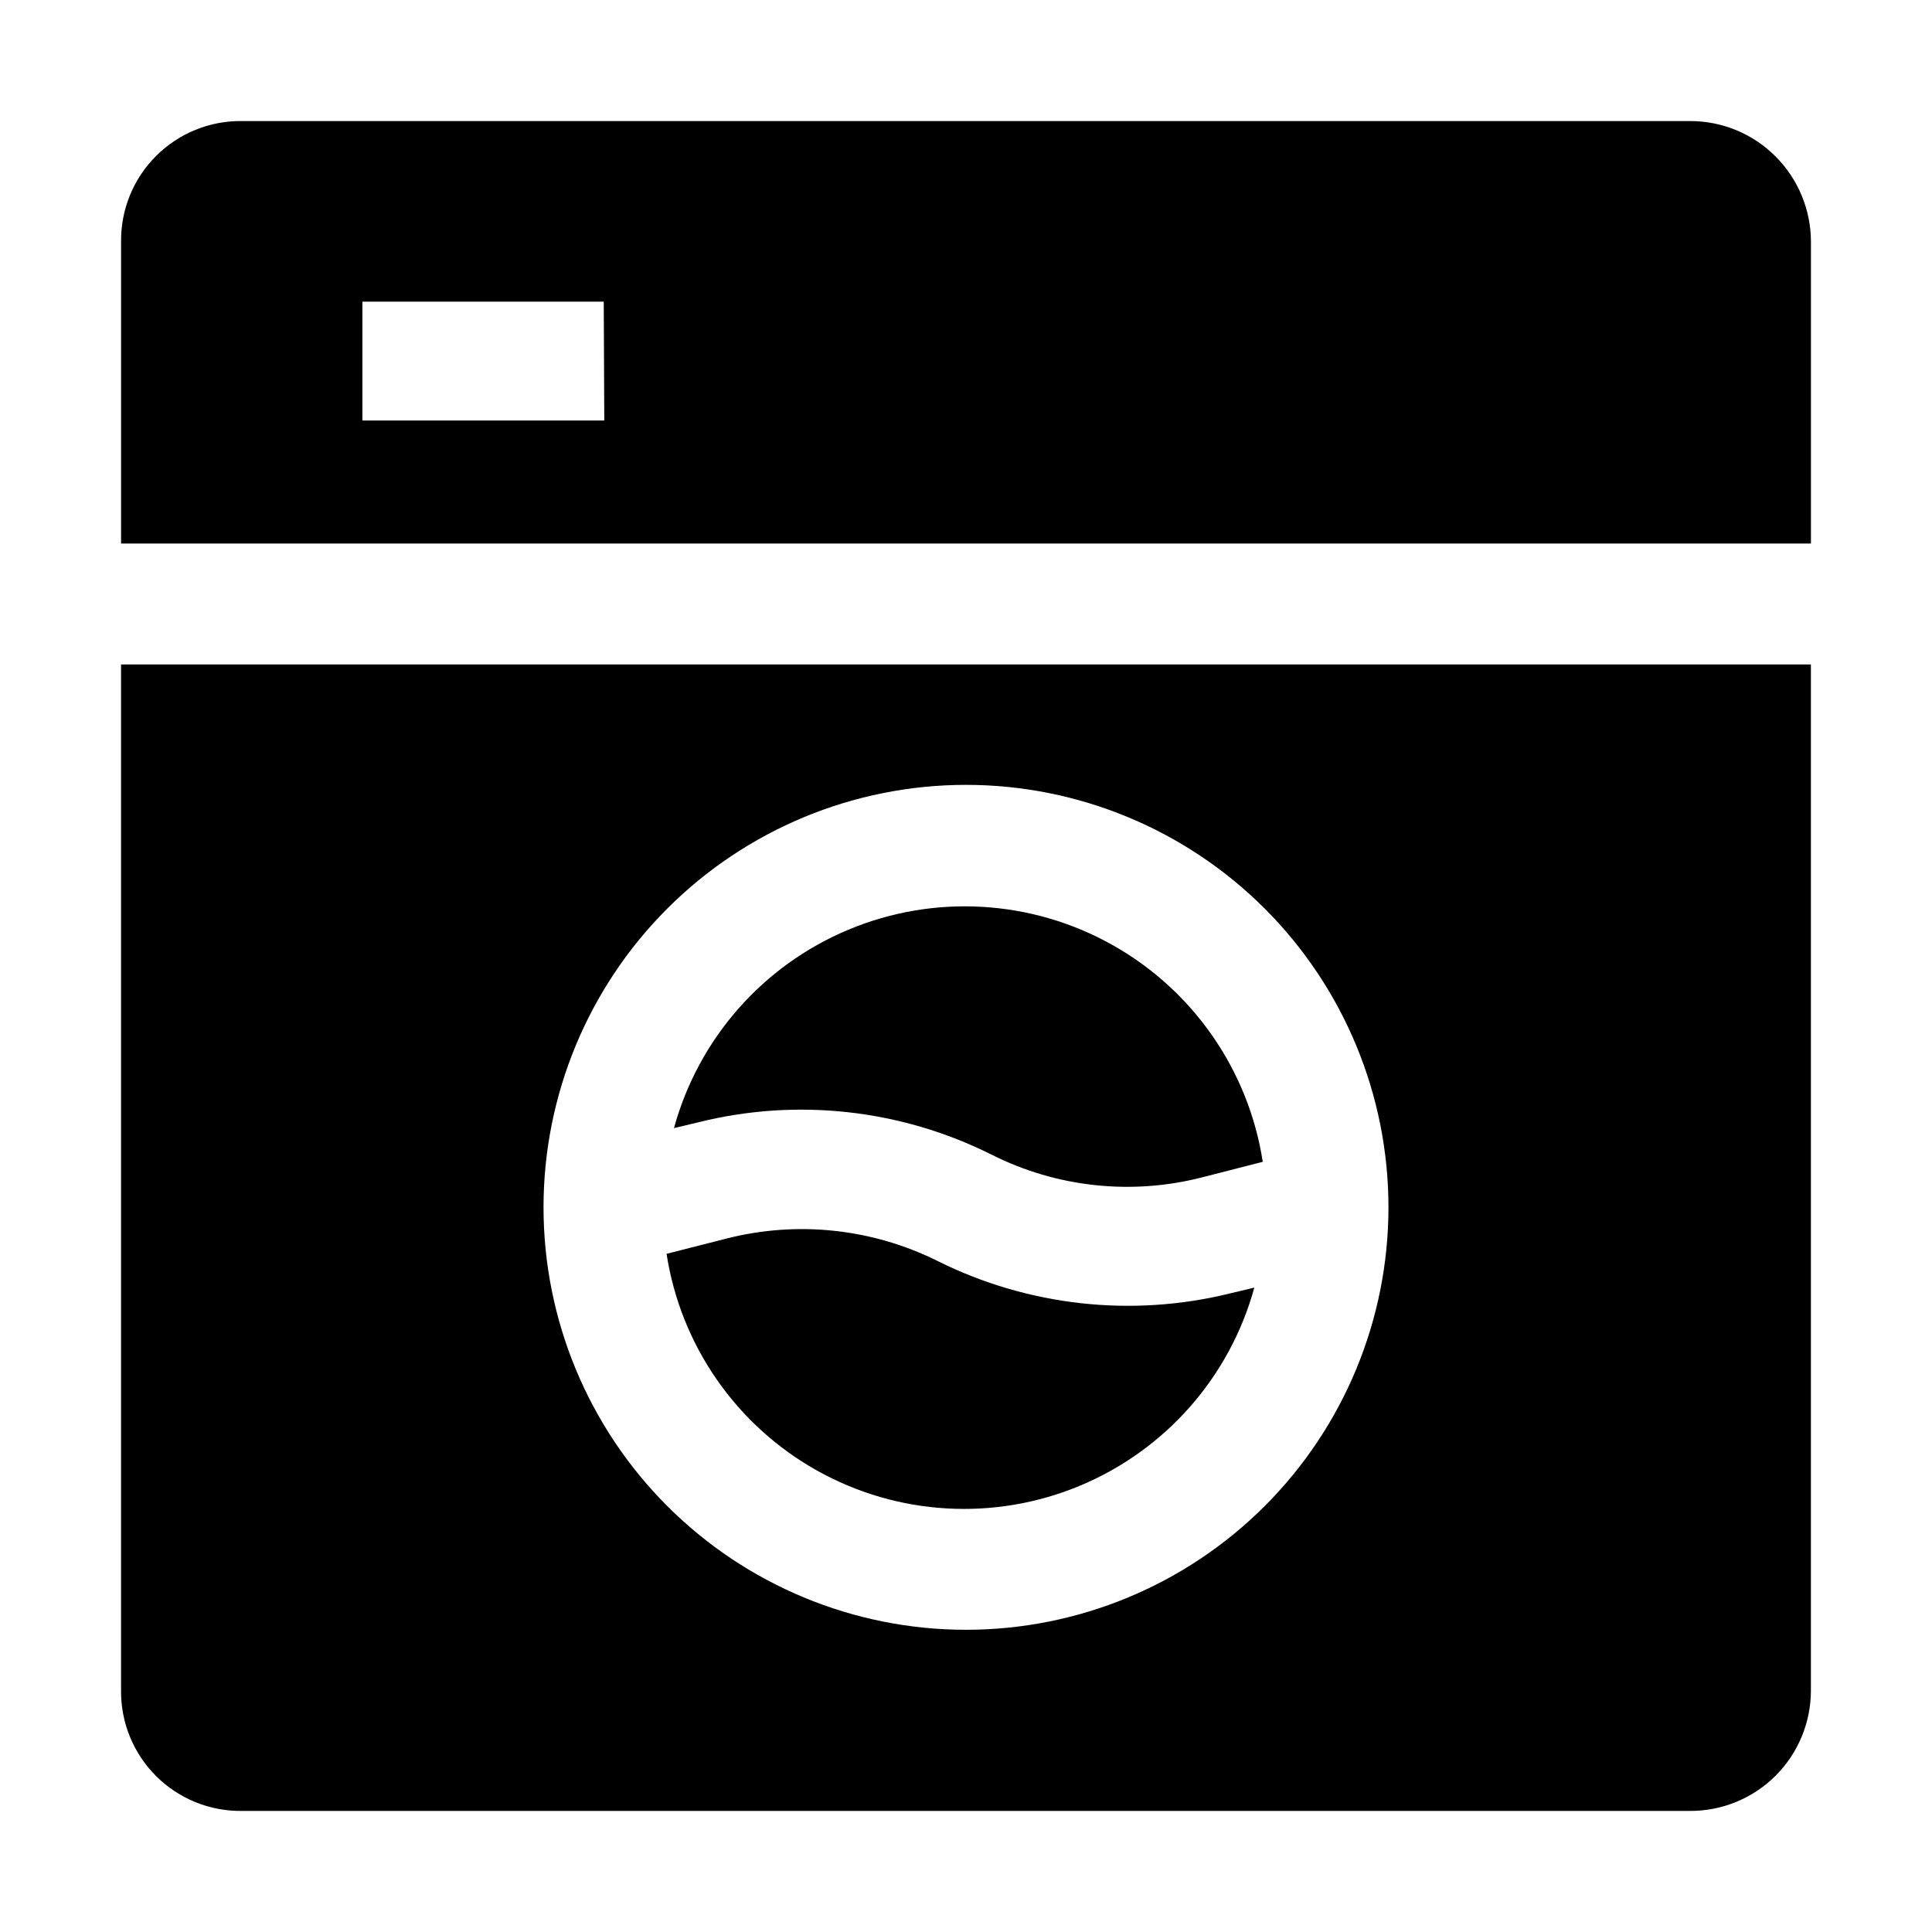
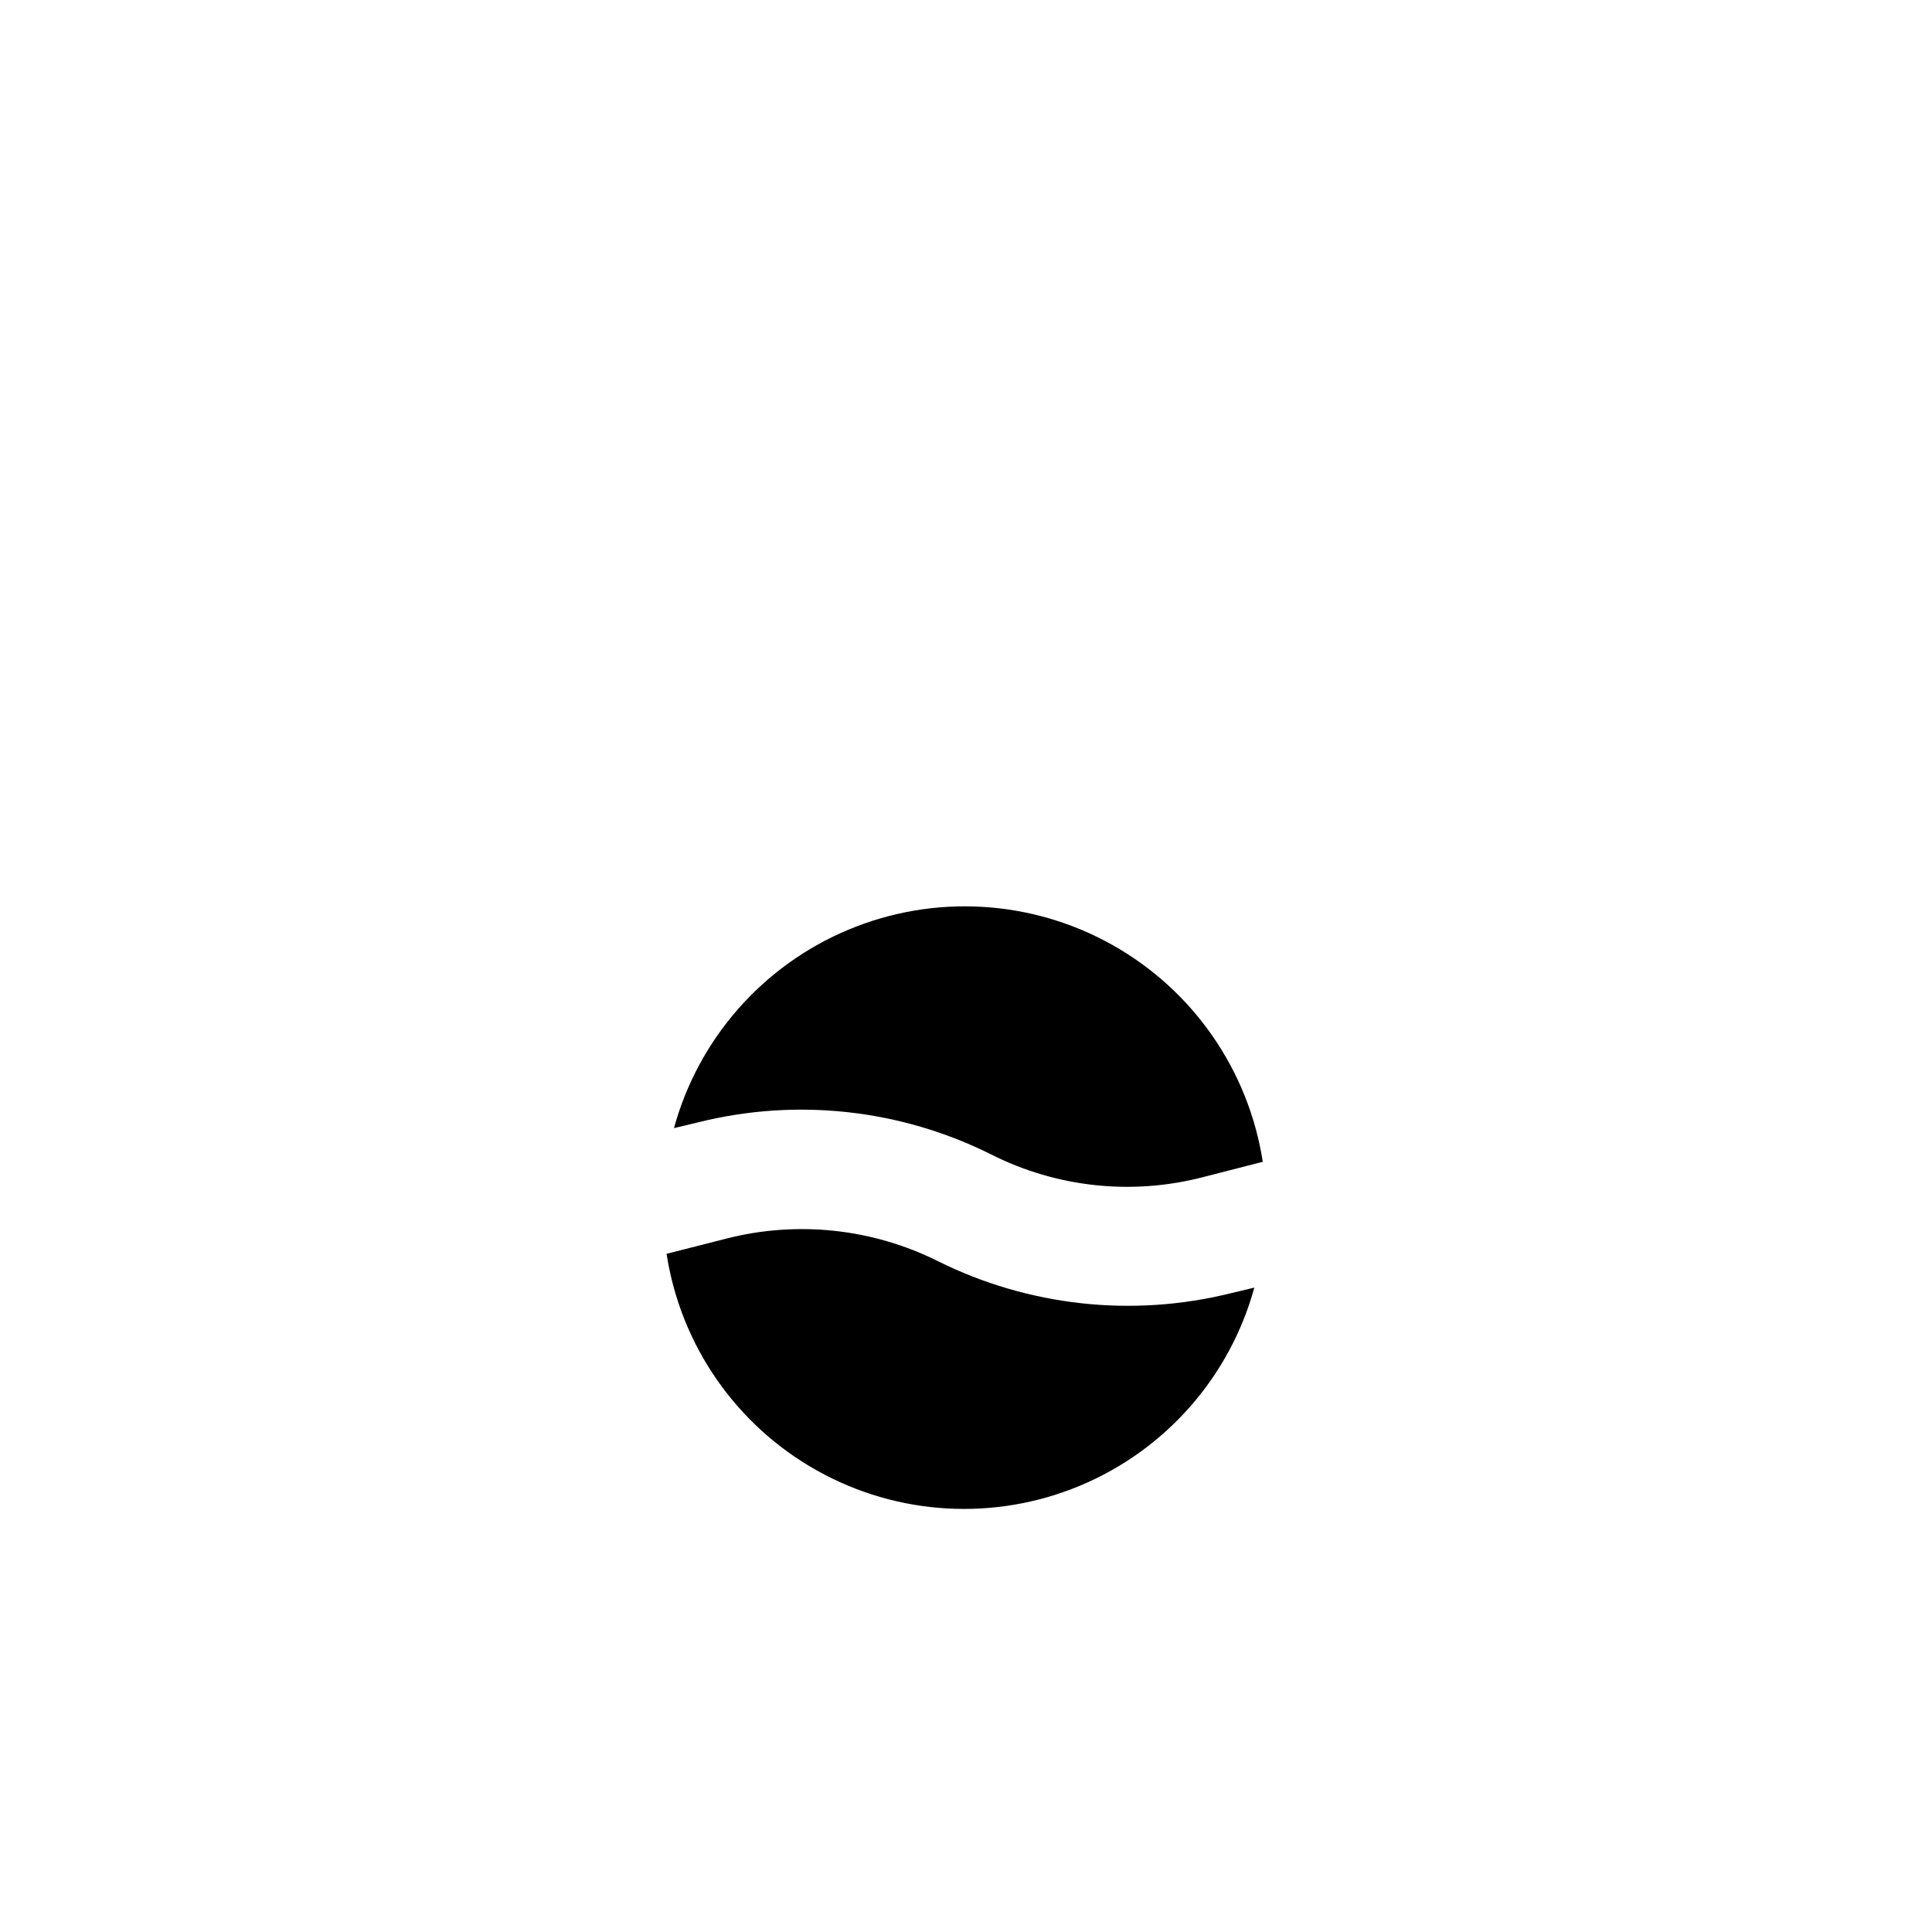
<svg xmlns="http://www.w3.org/2000/svg" fill="#000000" width="800px" height="800px" version="1.1" viewBox="144 144 512 512">
  <g fill-rule="evenodd">
-     <path d="m614.54 185.46c-6.008-6.023-14.168-9.398-22.672-9.379h-383.73c-8.535-0.113-16.754 3.227-22.789 9.262s-9.375 14.254-9.262 22.789v79.906h447.83v-79.906c0.004-8.504-3.367-16.66-9.375-22.672zm-310.4 69.973h-64.098v-31.488h63.957z" />
    <path d="m469.97 486.77 6.438-1.539c-6.496 23.66-23.52 43.016-46.156 52.477-22.637 9.465-48.367 7.984-69.77-4.012s-36.094-33.172-39.836-57.422l15.953-4.059c18.777-4.773 38.645-2.641 55.98 6.019 23.973 11.914 51.395 14.941 77.391 8.535z" />
    <path d="m479.07 451.78-16.375 4.199c-18.773 4.852-38.668 2.715-55.98-6.016-24.043-12.023-51.59-15.051-77.668-8.539l-6.438 1.539c6.5-23.707 23.551-43.102 46.227-52.586 22.68-9.484 48.461-8.004 69.902 4.012 21.445 12.02 36.164 33.238 39.91 57.531z" />
-     <path d="m176.08 320.09v271.92c-0.074 8.508 3.281 16.691 9.312 22.695s14.227 9.324 22.738 9.211h383.73c8.484 0.035 16.637-3.309 22.652-9.297 6.012-5.988 9.395-14.125 9.395-22.609v-271.92zm223.92 255.82c-29.695 0-58.172-11.793-79.168-32.789-20.996-20.996-32.793-49.473-32.793-79.168 0-29.691 11.797-58.168 32.793-79.164 20.996-20.996 49.473-32.793 79.168-32.793 29.691 0 58.168 11.797 79.164 32.793 20.996 20.996 32.793 49.473 32.793 79.164 0 29.695-11.797 58.172-32.793 79.168-20.996 20.996-49.473 32.789-79.164 32.789z" />
  </g>
</svg>